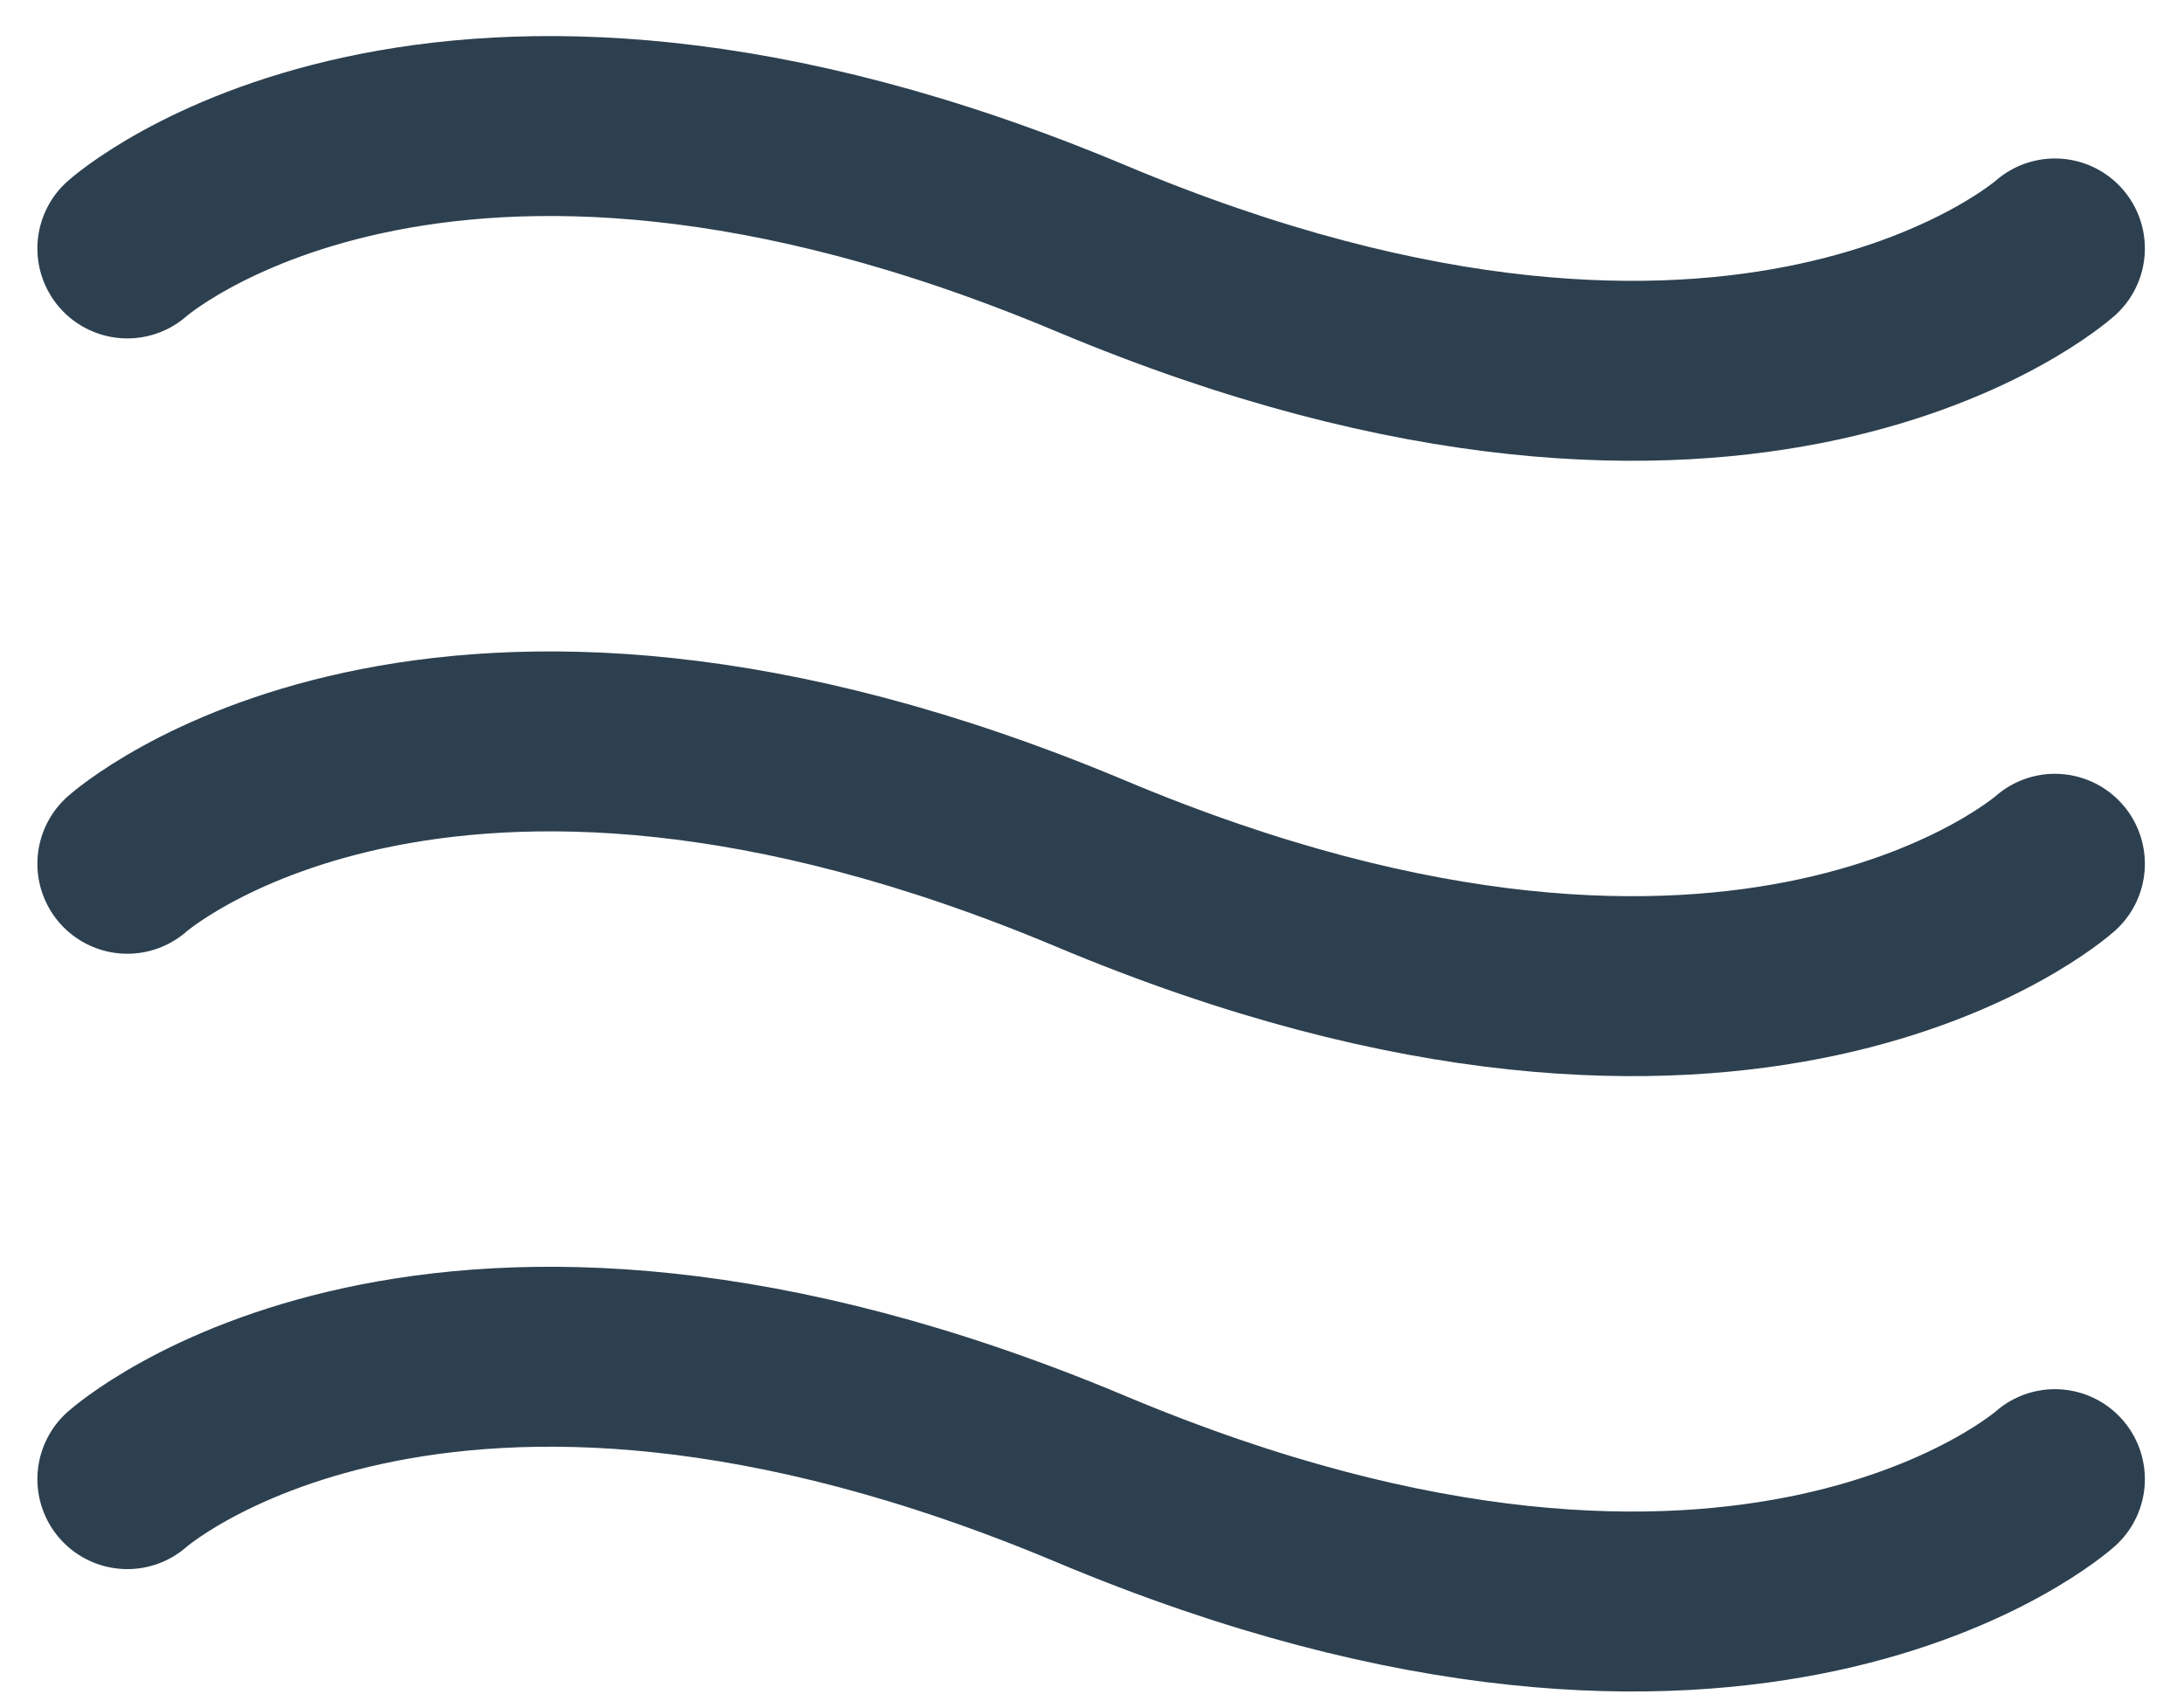
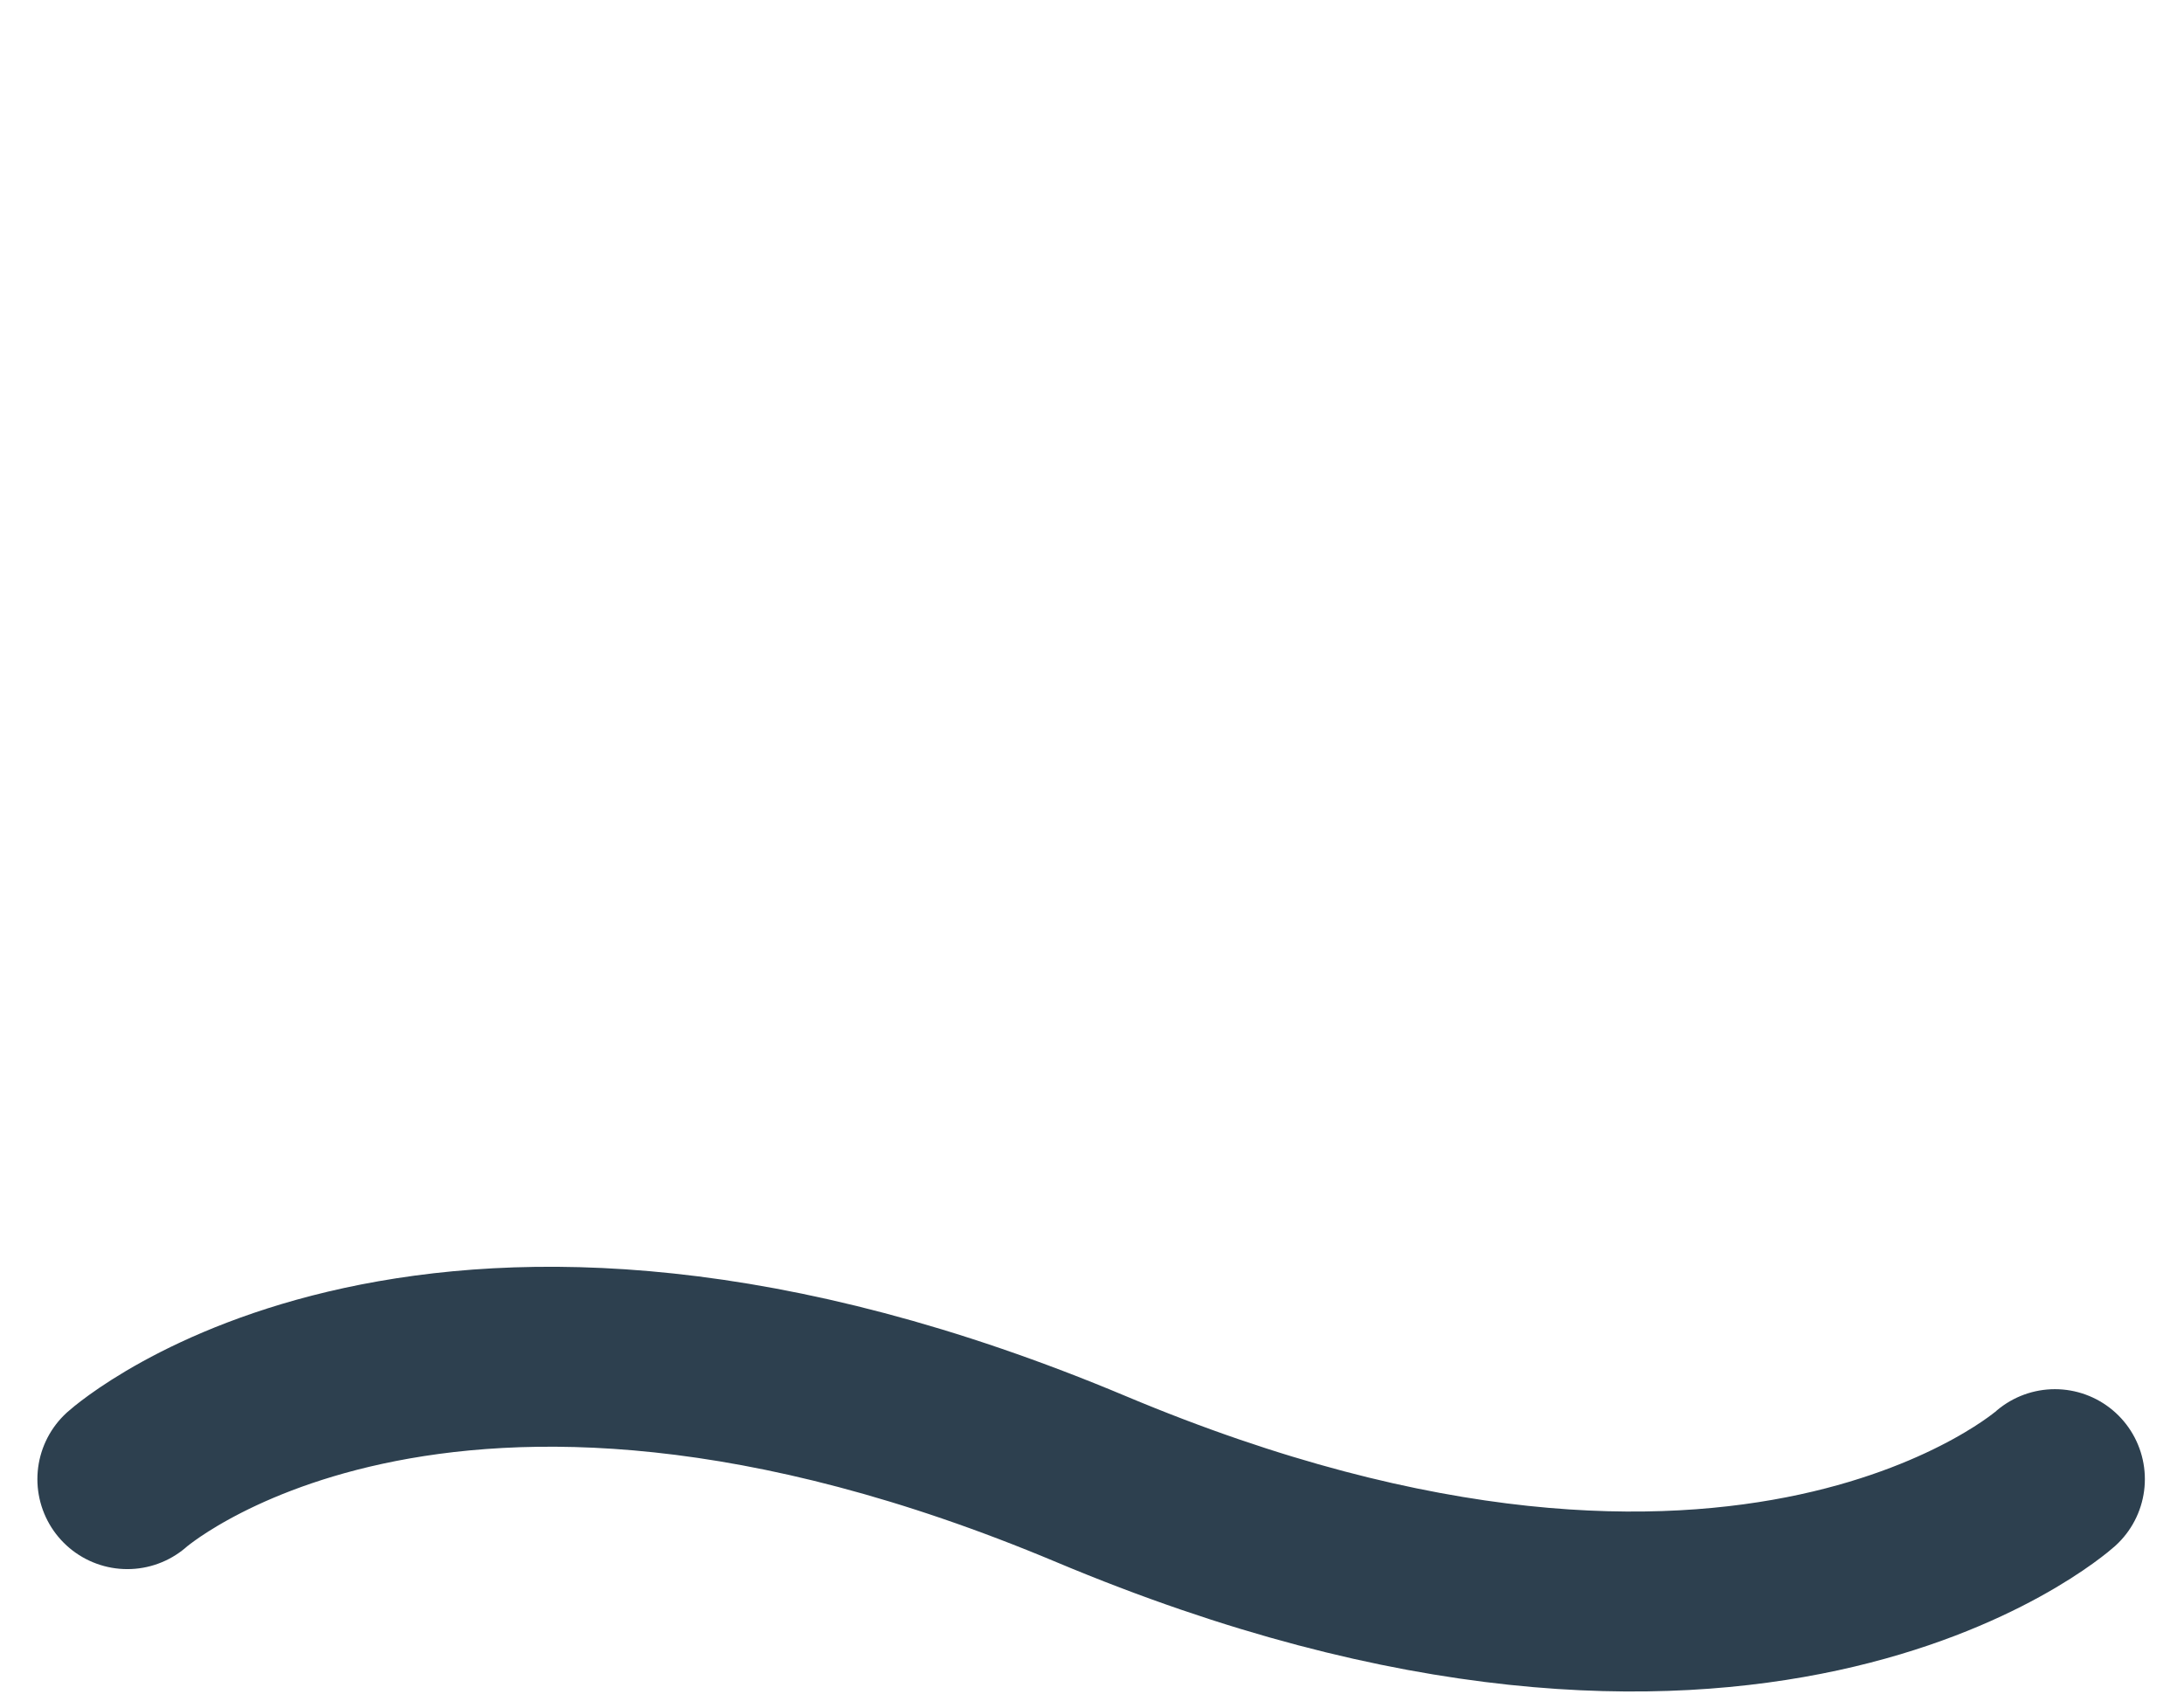
<svg xmlns="http://www.w3.org/2000/svg" fill="none" viewBox="0 0 55 43" height="43" width="55">
-   <path stroke-linecap="round" stroke-width="4.531" stroke="#2D404F" d="M3.207 6.256C3.207 6.256 10.967 -0.679 27.478 6.256C43.989 13.19 51.749 6.256 51.749 6.256" />
-   <path stroke-linecap="round" stroke-width="4.531" stroke="#2D404F" d="M3.207 21.751C3.207 21.751 10.967 14.817 27.478 21.751C43.989 28.686 51.749 21.751 51.749 21.751" />
  <path stroke-linecap="round" stroke-width="4.531" stroke="#2D404F" d="M3.207 37.247C3.207 37.247 10.967 30.312 27.478 37.247C43.989 44.181 51.749 37.247 51.749 37.247" />
</svg>